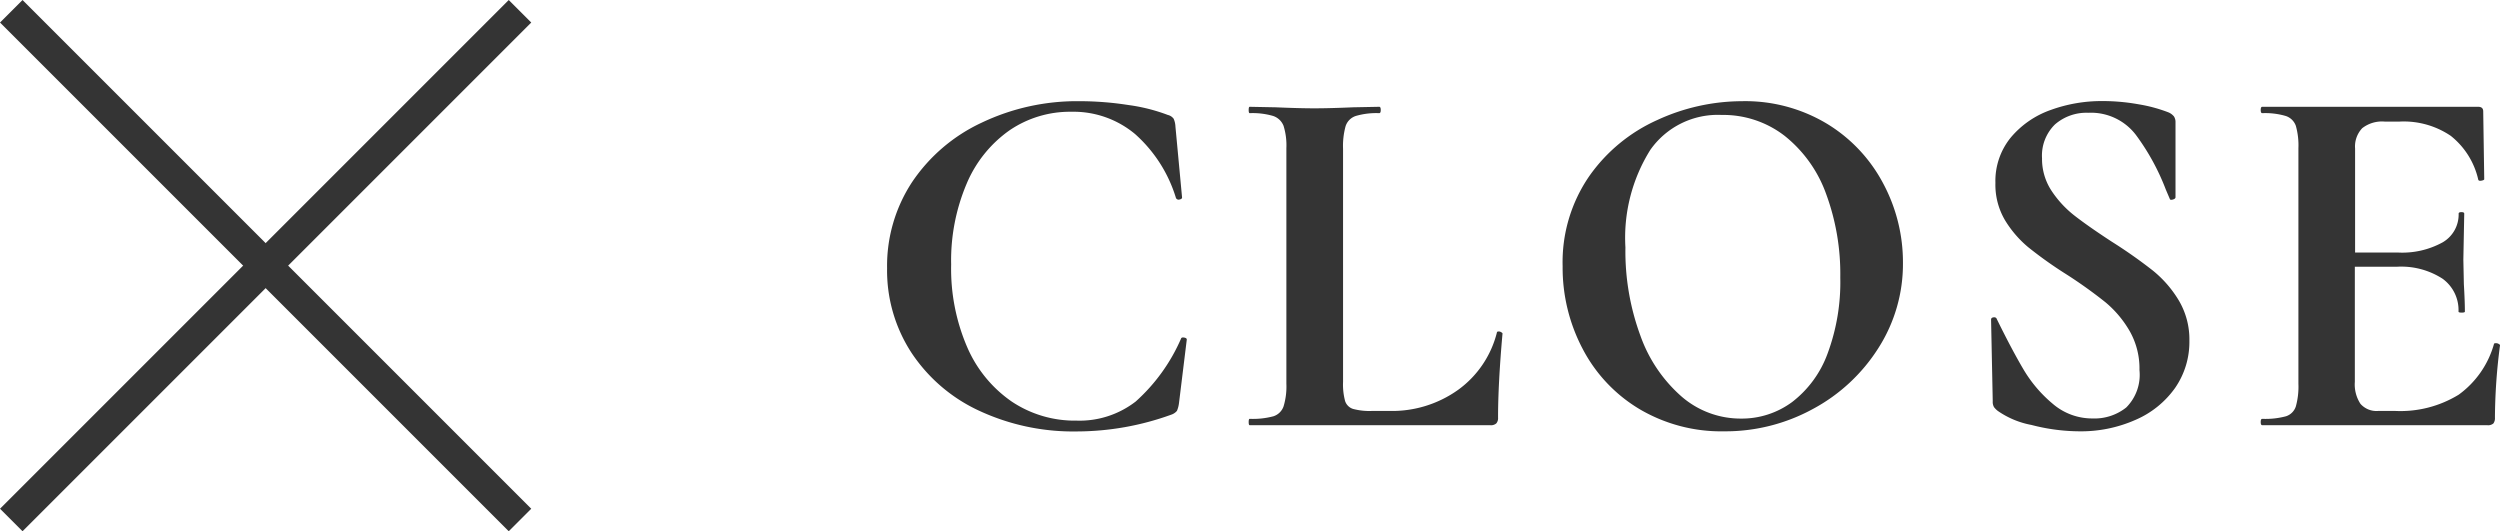
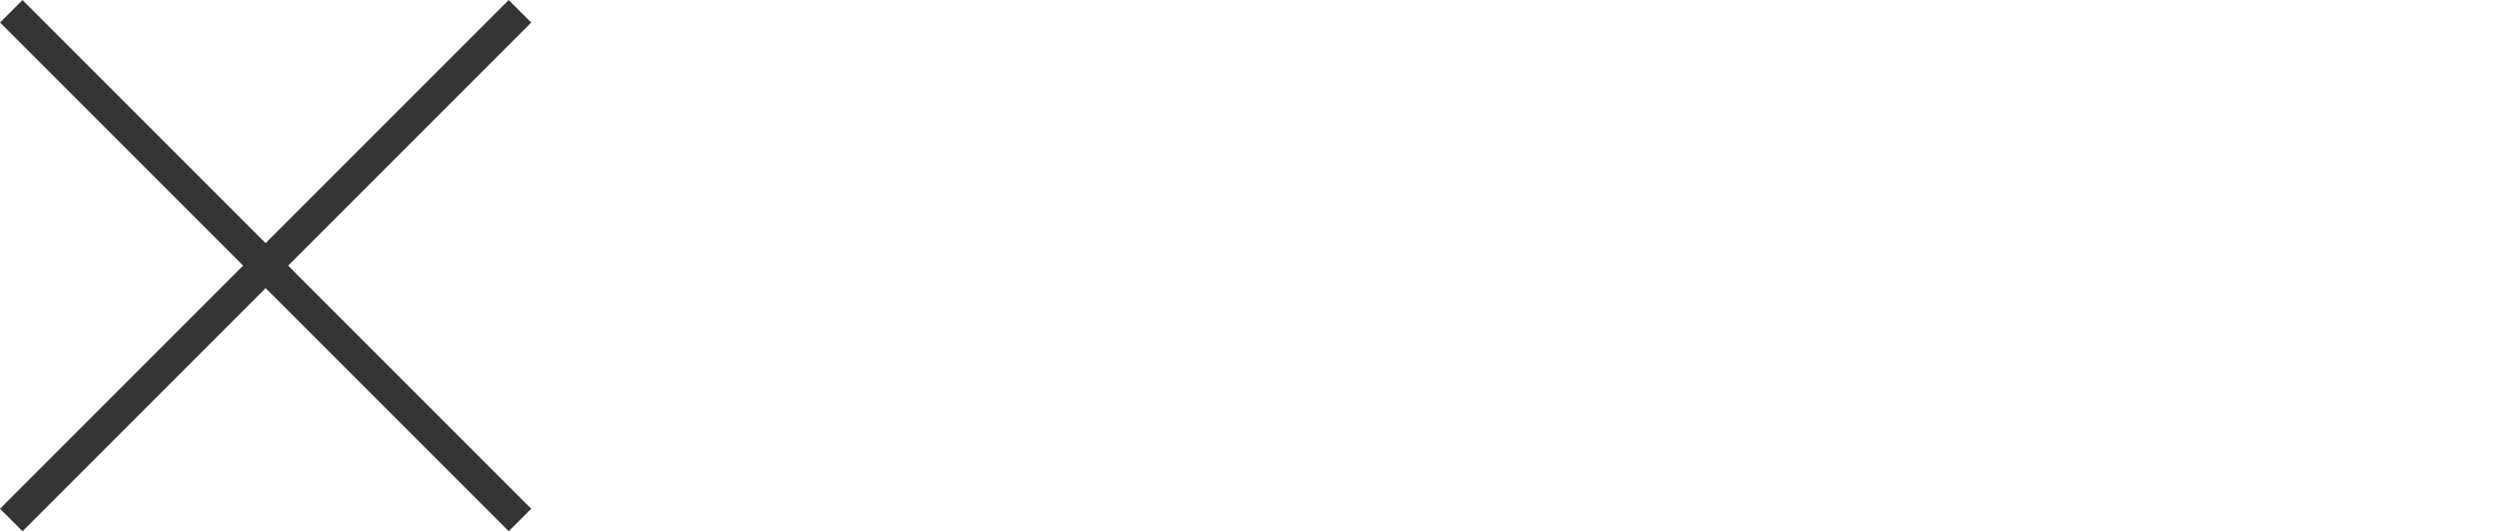
<svg xmlns="http://www.w3.org/2000/svg" width="78.515" height="16.684" viewBox="0 0 78.515 16.684">
  <g id="Group_84424" data-name="Group 84424" transform="translate(-710.647 -16705.146)">
-     <path id="Path_390410" data-name="Path 390410" d="M-19.24-10.176a9.989,9.989,0,0,1,1.528.12,5.55,5.55,0,0,1,1.24.312.315.315,0,0,1,.184.12.679.679,0,0,1,.056.248l.208,2.224q0,.048-.08.064a.092.092,0,0,1-.112-.048A4.393,4.393,0,0,0-17.5-9.144a3.015,3.015,0,0,0-2-.7,3.368,3.368,0,0,0-1.944.584,3.889,3.889,0,0,0-1.344,1.672,6.168,6.168,0,0,0-.488,2.544,6.205,6.205,0,0,0,.5,2.584A3.993,3.993,0,0,0-21.376-.744a3.558,3.558,0,0,0,2.04.6,2.882,2.882,0,0,0,1.856-.6A5.7,5.7,0,0,0-16.056-2.72q.016-.048.1-.032t.08.064L-16.12-.7a.906.906,0,0,1-.064.248.389.389,0,0,1-.176.12,8.757,8.757,0,0,1-2.976.528A7,7,0,0,1-22.4-.456a5.123,5.123,0,0,1-2.12-1.816,4.726,4.726,0,0,1-.768-2.656A4.789,4.789,0,0,1-24.5-7.64,5.358,5.358,0,0,1-22.32-9.5,6.958,6.958,0,0,1-19.24-10.176Zm8.272,8.816a2,2,0,0,0,.064.6.384.384,0,0,0,.248.248,2,2,0,0,0,.6.064h.544a3.57,3.57,0,0,0,2.16-.664,3.168,3.168,0,0,0,1.216-1.8q0-.032.064-.032A.143.143,0,0,1-6-2.92q.04.024.04.04Q-6.1-1.3-6.1-.24a.253.253,0,0,1-.056.184A.253.253,0,0,1-6.344,0H-13.9q-.032,0-.032-.1t.032-.1a2.489,2.489,0,0,0,.744-.08.5.5,0,0,0,.32-.312,2.142,2.142,0,0,0,.088-.712V-8.7a2.067,2.067,0,0,0-.088-.7.529.529,0,0,0-.328-.312,2.285,2.285,0,0,0-.736-.088q-.032,0-.032-.1t.032-.1l.816.016q.736.032,1.216.032t1.216-.032L-9.832-10q.048,0,.048.1t-.048.1a2.285,2.285,0,0,0-.736.088.5.5,0,0,0-.32.32,2.343,2.343,0,0,0-.08.712ZM1,.192A5.046,5.046,0,0,1-1.648-.5,4.767,4.767,0,0,1-3.44-2.392a5.464,5.464,0,0,1-.632-2.6A4.763,4.763,0,0,1-3.24-7.816,5.214,5.214,0,0,1-1.1-9.584a6.383,6.383,0,0,1,2.664-.592,4.978,4.978,0,0,1,2.672.712A4.826,4.826,0,0,1,6-7.584,5.241,5.241,0,0,1,6.616-5.1a4.9,4.9,0,0,1-.768,2.672A5.518,5.518,0,0,1,3.792-.512,5.728,5.728,0,0,1,1,.192Zm.528-.4a2.659,2.659,0,0,0,1.608-.52,3.371,3.371,0,0,0,1.112-1.52,6.434,6.434,0,0,0,.4-2.392A7.263,7.263,0,0,0,4.2-7.272,4.1,4.1,0,0,0,2.9-9.088,3.149,3.149,0,0,0,.92-9.744a2.588,2.588,0,0,0-2.24,1.1A5.2,5.2,0,0,0-2.1-5.584a7.671,7.671,0,0,0,.472,2.776A4.567,4.567,0,0,0-.336-.9,2.83,2.83,0,0,0,1.528-.208Zm9.456-8.176a1.815,1.815,0,0,0,.3,1.024,3.276,3.276,0,0,0,.728.784q.432.336,1.168.816a15.351,15.351,0,0,1,1.28.9,3.548,3.548,0,0,1,.816.936,2.4,2.4,0,0,1,.336,1.272,2.54,2.54,0,0,1-.448,1.48A2.952,2.952,0,0,1,13.92-.168a4.224,4.224,0,0,1-1.768.36,6.082,6.082,0,0,1-1.5-.2,2.718,2.718,0,0,1-1.056-.44.633.633,0,0,1-.12-.12.324.324,0,0,1-.04-.184L9.384-3.3v-.016q0-.064.08-.072t.1.056q.48.976.84,1.584a4.165,4.165,0,0,0,.912,1.072,1.9,1.9,0,0,0,1.256.464,1.6,1.6,0,0,0,1.056-.344,1.45,1.45,0,0,0,.416-1.176,2.376,2.376,0,0,0-.312-1.232,3.356,3.356,0,0,0-.76-.9,14.478,14.478,0,0,0-1.232-.88,12.846,12.846,0,0,1-1.192-.848,3.4,3.4,0,0,1-.728-.848,2.191,2.191,0,0,1-.3-1.168A2.158,2.158,0,0,1,10-9.032,2.89,2.89,0,0,1,11.256-9.9a4.681,4.681,0,0,1,1.616-.28,6.384,6.384,0,0,1,1.136.1,4.739,4.739,0,0,1,.928.248.443.443,0,0,1,.192.136.325.325,0,0,1,.048.184v2.352q0,.048-.08.072T15-7.1l-.128-.3a7.193,7.193,0,0,0-.936-1.712,1.773,1.773,0,0,0-1.5-.7,1.505,1.505,0,0,0-1.048.368A1.37,1.37,0,0,0,10.984-8.384Zm14.192,5.84q0-.032.064-.032a.168.168,0,0,1,.088.024q.04.024.04.04a18,18,0,0,0-.16,2.272.282.282,0,0,1-.048.184A.25.25,0,0,1,24.968,0H17.9q-.048,0-.048-.1t.048-.1a2.489,2.489,0,0,0,.744-.08.48.48,0,0,0,.312-.312,2.343,2.343,0,0,0,.08-.712V-8.7a2.261,2.261,0,0,0-.08-.7.5.5,0,0,0-.32-.312,2.285,2.285,0,0,0-.736-.088q-.048,0-.048-.1T17.9-10H24.68q.16,0,.16.144l.032,2.128q0,.032-.088.048t-.1-.032a2.444,2.444,0,0,0-.864-1.376,2.633,2.633,0,0,0-1.6-.448h-.48a1.01,1.01,0,0,0-.7.208.834.834,0,0,0-.224.64v3.264h1.328a2.632,2.632,0,0,0,1.424-.32,1.01,1.01,0,0,0,.5-.9q0-.048.088-.048t.088.048L24.216-5.2l.016.768q.032.544.032.864,0,.032-.1.032t-.1-.032a1.217,1.217,0,0,0-.5-1.032,2.39,2.39,0,0,0-1.448-.376H20.808V-1.36a1.107,1.107,0,0,0,.176.688.669.669,0,0,0,.56.224h.528a3.5,3.5,0,0,0,2-.512A2.946,2.946,0,0,0,25.176-2.544Z" transform="translate(763.795 16718.5)" fill="#343434" />
    <g id="Group_76744" data-name="Group 76744" transform="translate(34.758 15514.977)">
      <g id="Group_74298" data-name="Group 74298" transform="translate(676.243 1190.523)">
        <path id="Path_111499" data-name="Path 111499" d="M3502.693,463.53l15.977-15.977" transform="translate(-3502.693 -447.553)" fill="none" stroke="#343434" stroke-width="1" />
        <path id="Path_111500" data-name="Path 111500" d="M3502.693,447.553l15.977,15.977" transform="translate(-3502.693 -447.553)" fill="none" stroke="#343434" stroke-width="1" />
      </g>
    </g>
  </g>
</svg>